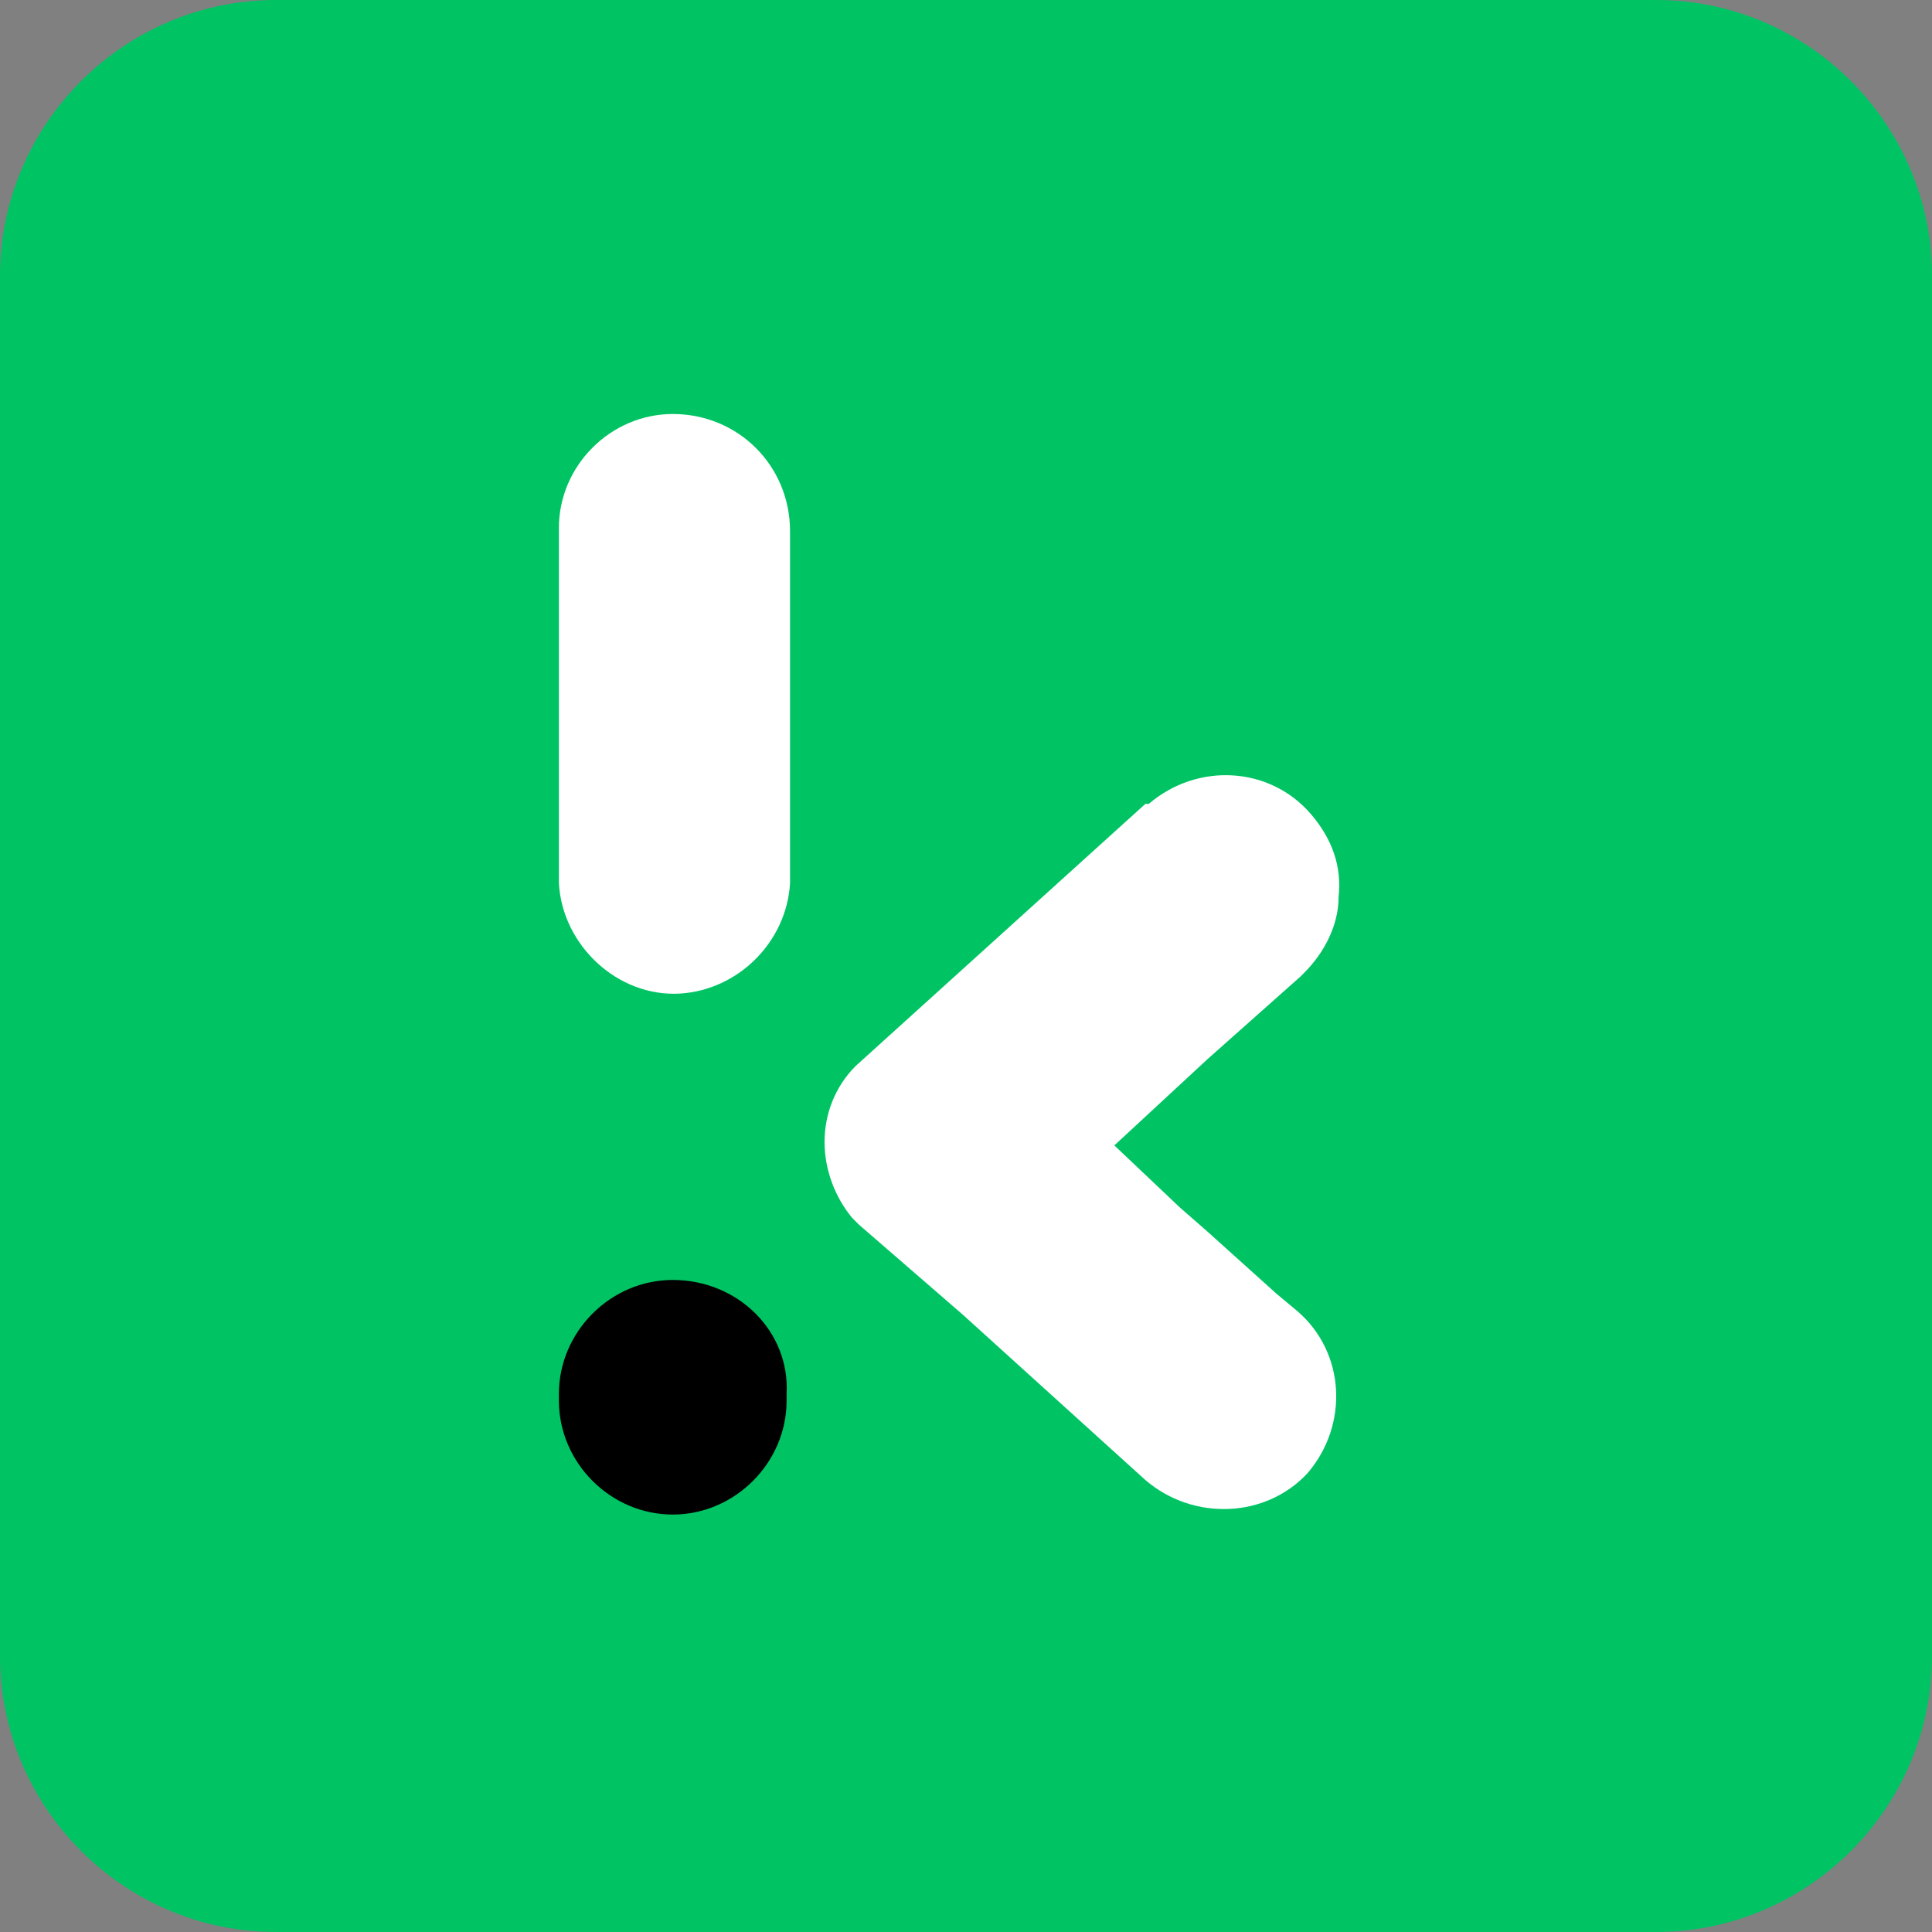
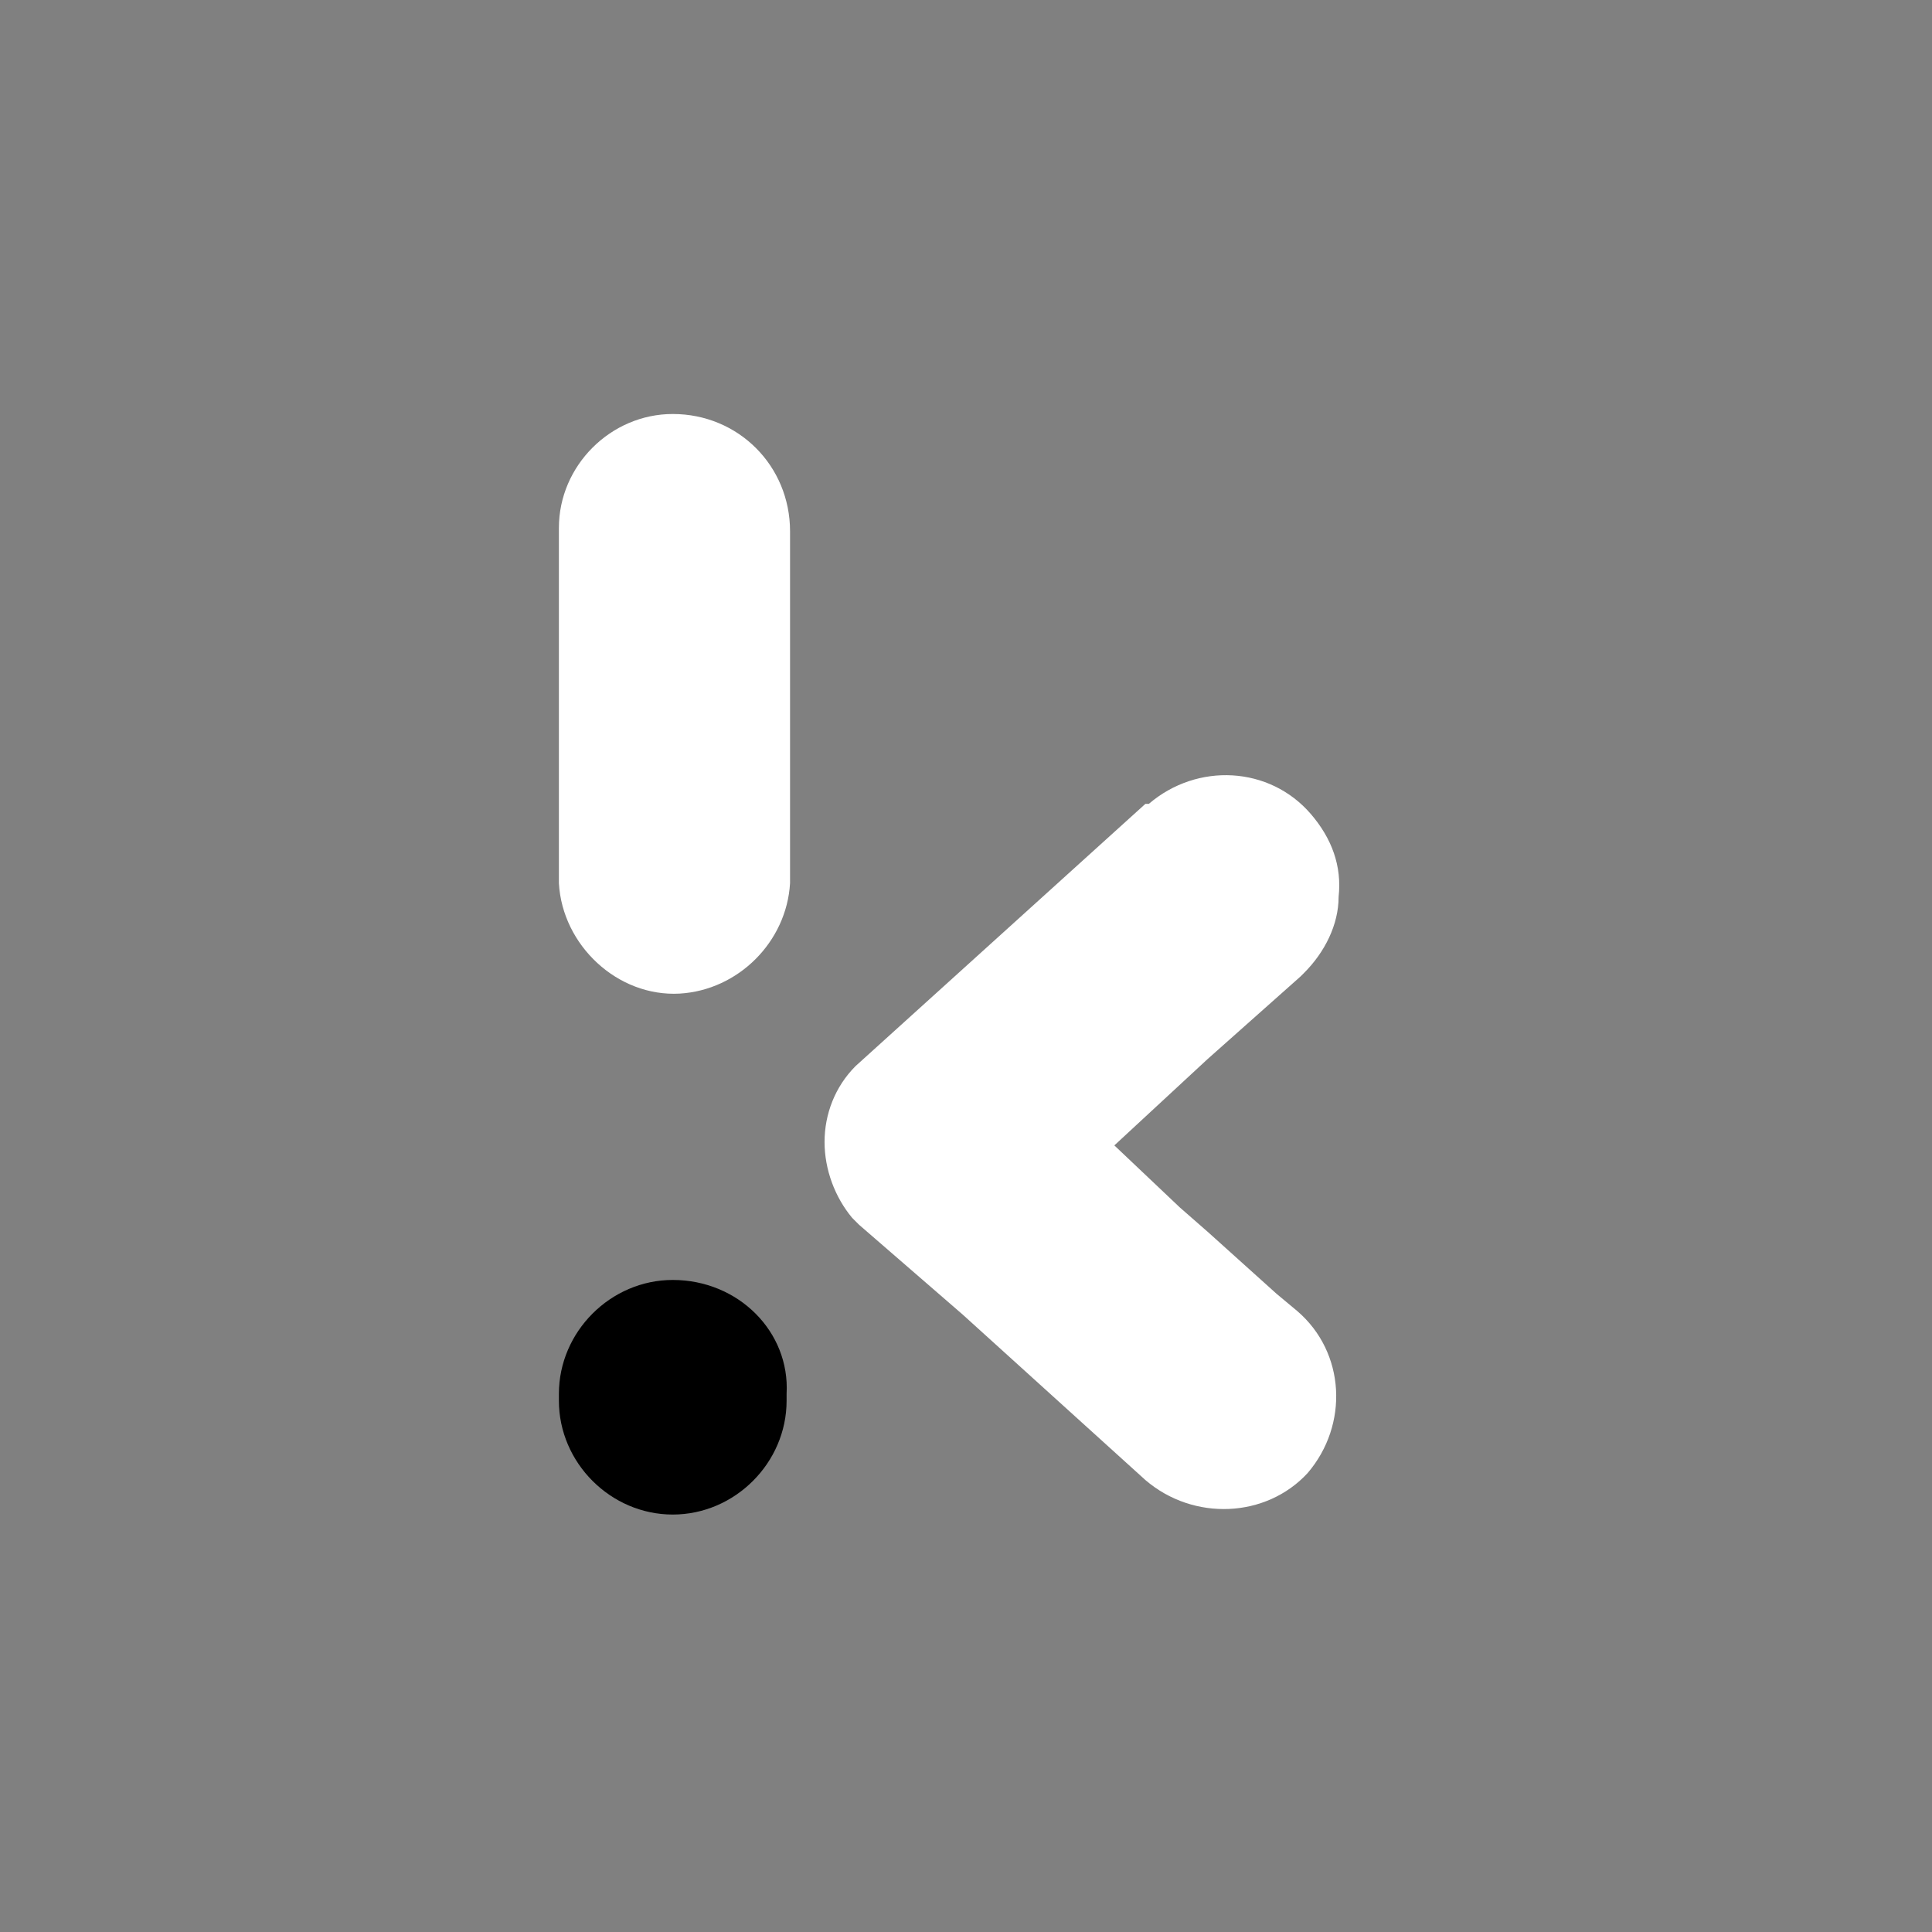
<svg xmlns="http://www.w3.org/2000/svg" version="1.1" id="Laag_1" x="0px" y="0px" viewBox="0 0 56 56" style="enable-background:new 0 0 56 56;" xml:space="preserve">
  <rect x="0" y="0" width="56" height="56" fill="#808080" stroke="none" />
  <style type="text/css">
	.st0{fill:#00C464;}
	.st1{fill:#FFFFFF;}
</style>
  <g id="Laag_1_00000071553758547920433830000014222259165069748864_">
-     <path id="Rectangle_347" class="st0" d="M8,0h40c4.4,0,8,3.6,8,8v40c0,4.4-3.6,8-8,8H8c-4.4,0-8-3.6-8-8V8C0,3.6,3.6,0,8,0z" />
-   </g>
+     </g>
  <g id="Laag_3">
    <path class="st1" d="M37.7,28.3c0,0,0.1-0.1,0.1-0.1c0.6-0.6,1-1.4,1-2.2c0.1-0.9-0.2-1.7-0.8-2.4c-1.2-1.4-3.3-1.5-4.7-0.3   c0,0,0,0-0.1,0l-8.4,7.6l0,0c-0.6,0.6-0.9,1.4-0.9,2.2c0,0.8,0.3,1.6,0.8,2.2l0.2,0.2l0,0l3,2.6l5.3,4.8c1.4,1.2,3.5,1.1,4.7-0.2   l0,0c1.2-1.4,1.1-3.5-0.3-4.7l-0.6-0.5l0,0L35,35.7L34.2,35l-1.9-1.8l2.7-2.5L37.7,28.3z" />
    <path d="M19.5,37.1c-1.8,0-3.3,1.5-3.3,3.3v0.2c0,1.8,1.5,3.3,3.3,3.3s3.3-1.5,3.3-3.3v-0.2C22.9,38.6,21.4,37.1,19.5,37.1   C19.5,37.1,19.5,37.1,19.5,37.1z" />
    <path class="st1" d="M19.5,12c-1.8,0-3.3,1.5-3.3,3.3v10.3c0.1,1.8,1.7,3.3,3.5,3.2c1.7-0.1,3.1-1.5,3.2-3.2l0,0V15.4   C22.9,13.5,21.4,12,19.5,12L19.5,12z" />
  </g>
</svg>